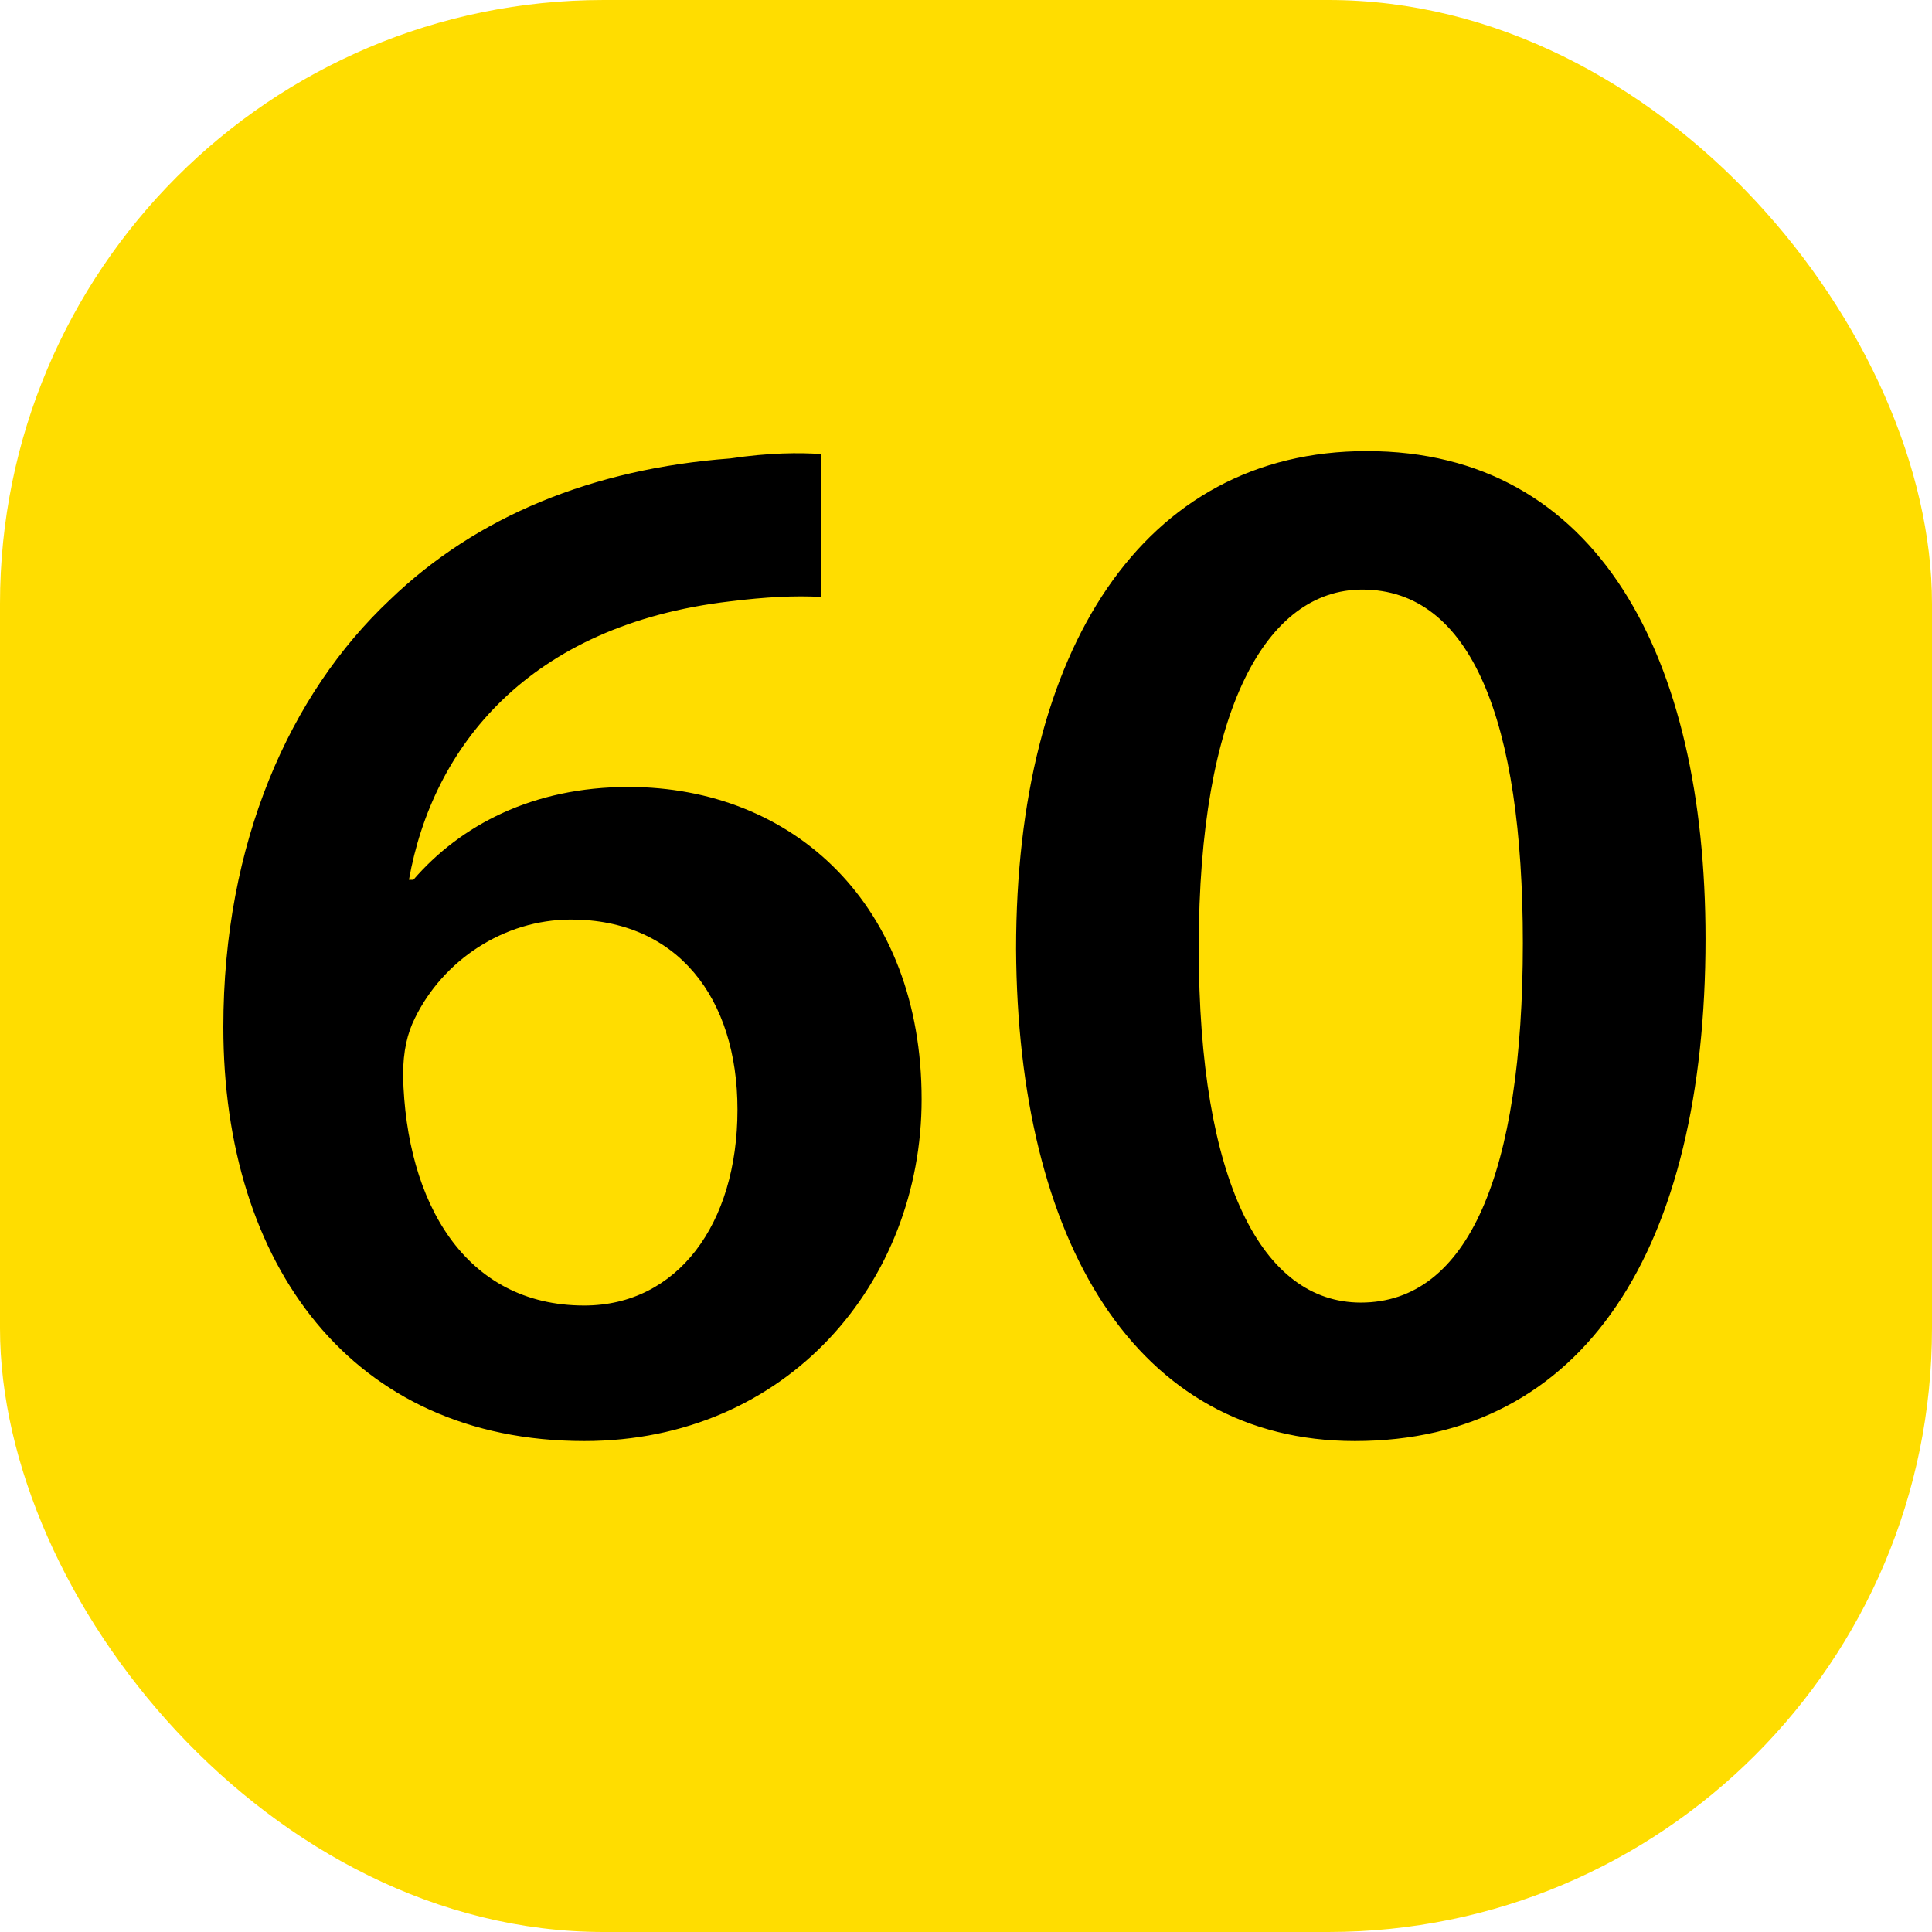
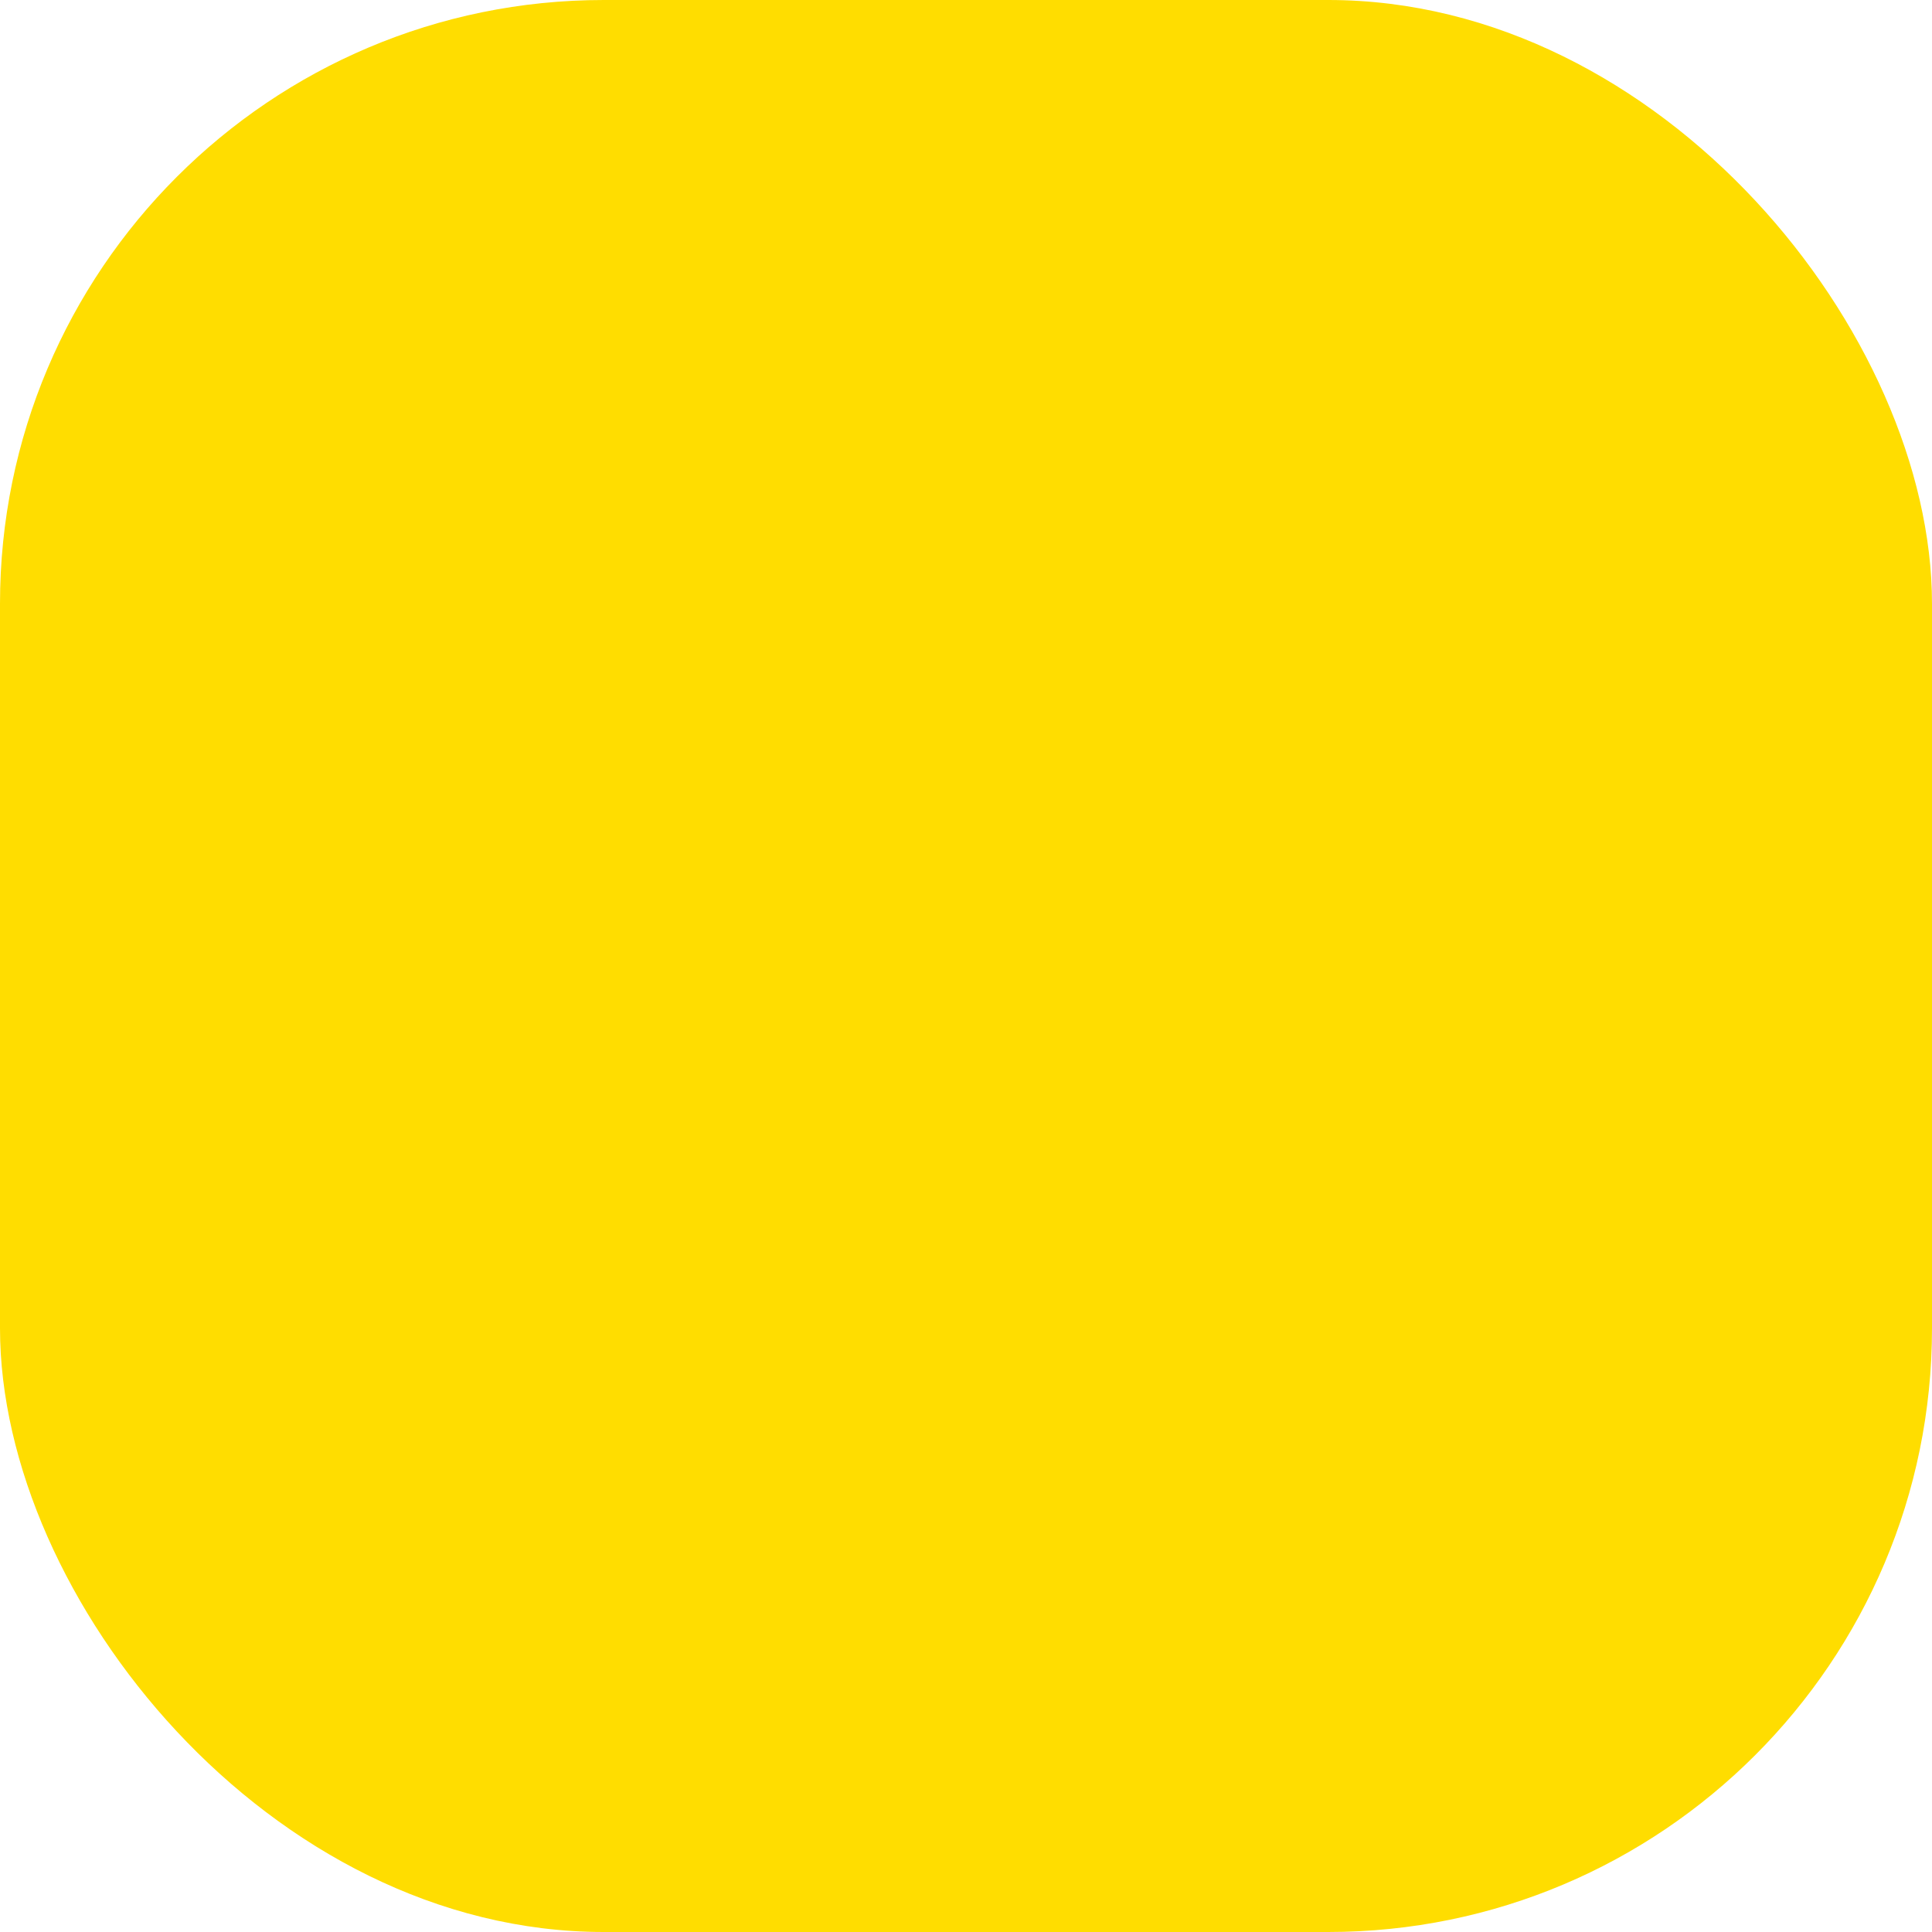
<svg xmlns="http://www.w3.org/2000/svg" width="80" height="80" viewBox="0 0 80 80" fill="none">
  <rect width="80" height="80" rx="25" fill="#FFDD00" />
-   <path d="M34.014 18.801C33.099 18.74 31.879 18.74 30.232 18.984C24.559 19.411 19.74 21.363 16.141 24.84C11.993 28.744 9.248 34.905 9.248 42.53C9.248 52.351 14.555 59.671 24.193 59.671C32.611 59.671 38.162 53.083 38.162 45.519C38.162 37.467 32.855 32.587 26.023 32.587C22.058 32.587 19.069 34.173 17.117 36.43H16.934C17.91 30.94 21.875 25.877 30.232 24.901C31.696 24.718 32.916 24.657 34.014 24.718V18.801ZM24.193 54.059C19.252 54.059 16.812 49.789 16.69 44.543C16.69 43.506 16.873 42.774 17.178 42.164C18.337 39.785 20.838 38.077 23.644 38.077C28.036 38.077 30.537 41.31 30.537 45.946C30.537 50.704 28.036 54.059 24.193 54.059ZM56.592 18.679C47.32 18.679 42.074 26.914 42.074 39.297C42.135 51.375 47.015 59.671 56.104 59.671C65.62 59.671 70.622 51.68 70.622 38.87C70.622 27.219 66.169 18.679 56.592 18.679ZM56.409 24.413C60.923 24.413 63.058 29.842 63.058 39.053C63.058 48.569 60.801 53.937 56.348 53.937C52.261 53.937 49.638 48.935 49.638 39.236C49.638 29.354 52.444 24.413 56.409 24.413Z" fill="black" />
</svg>